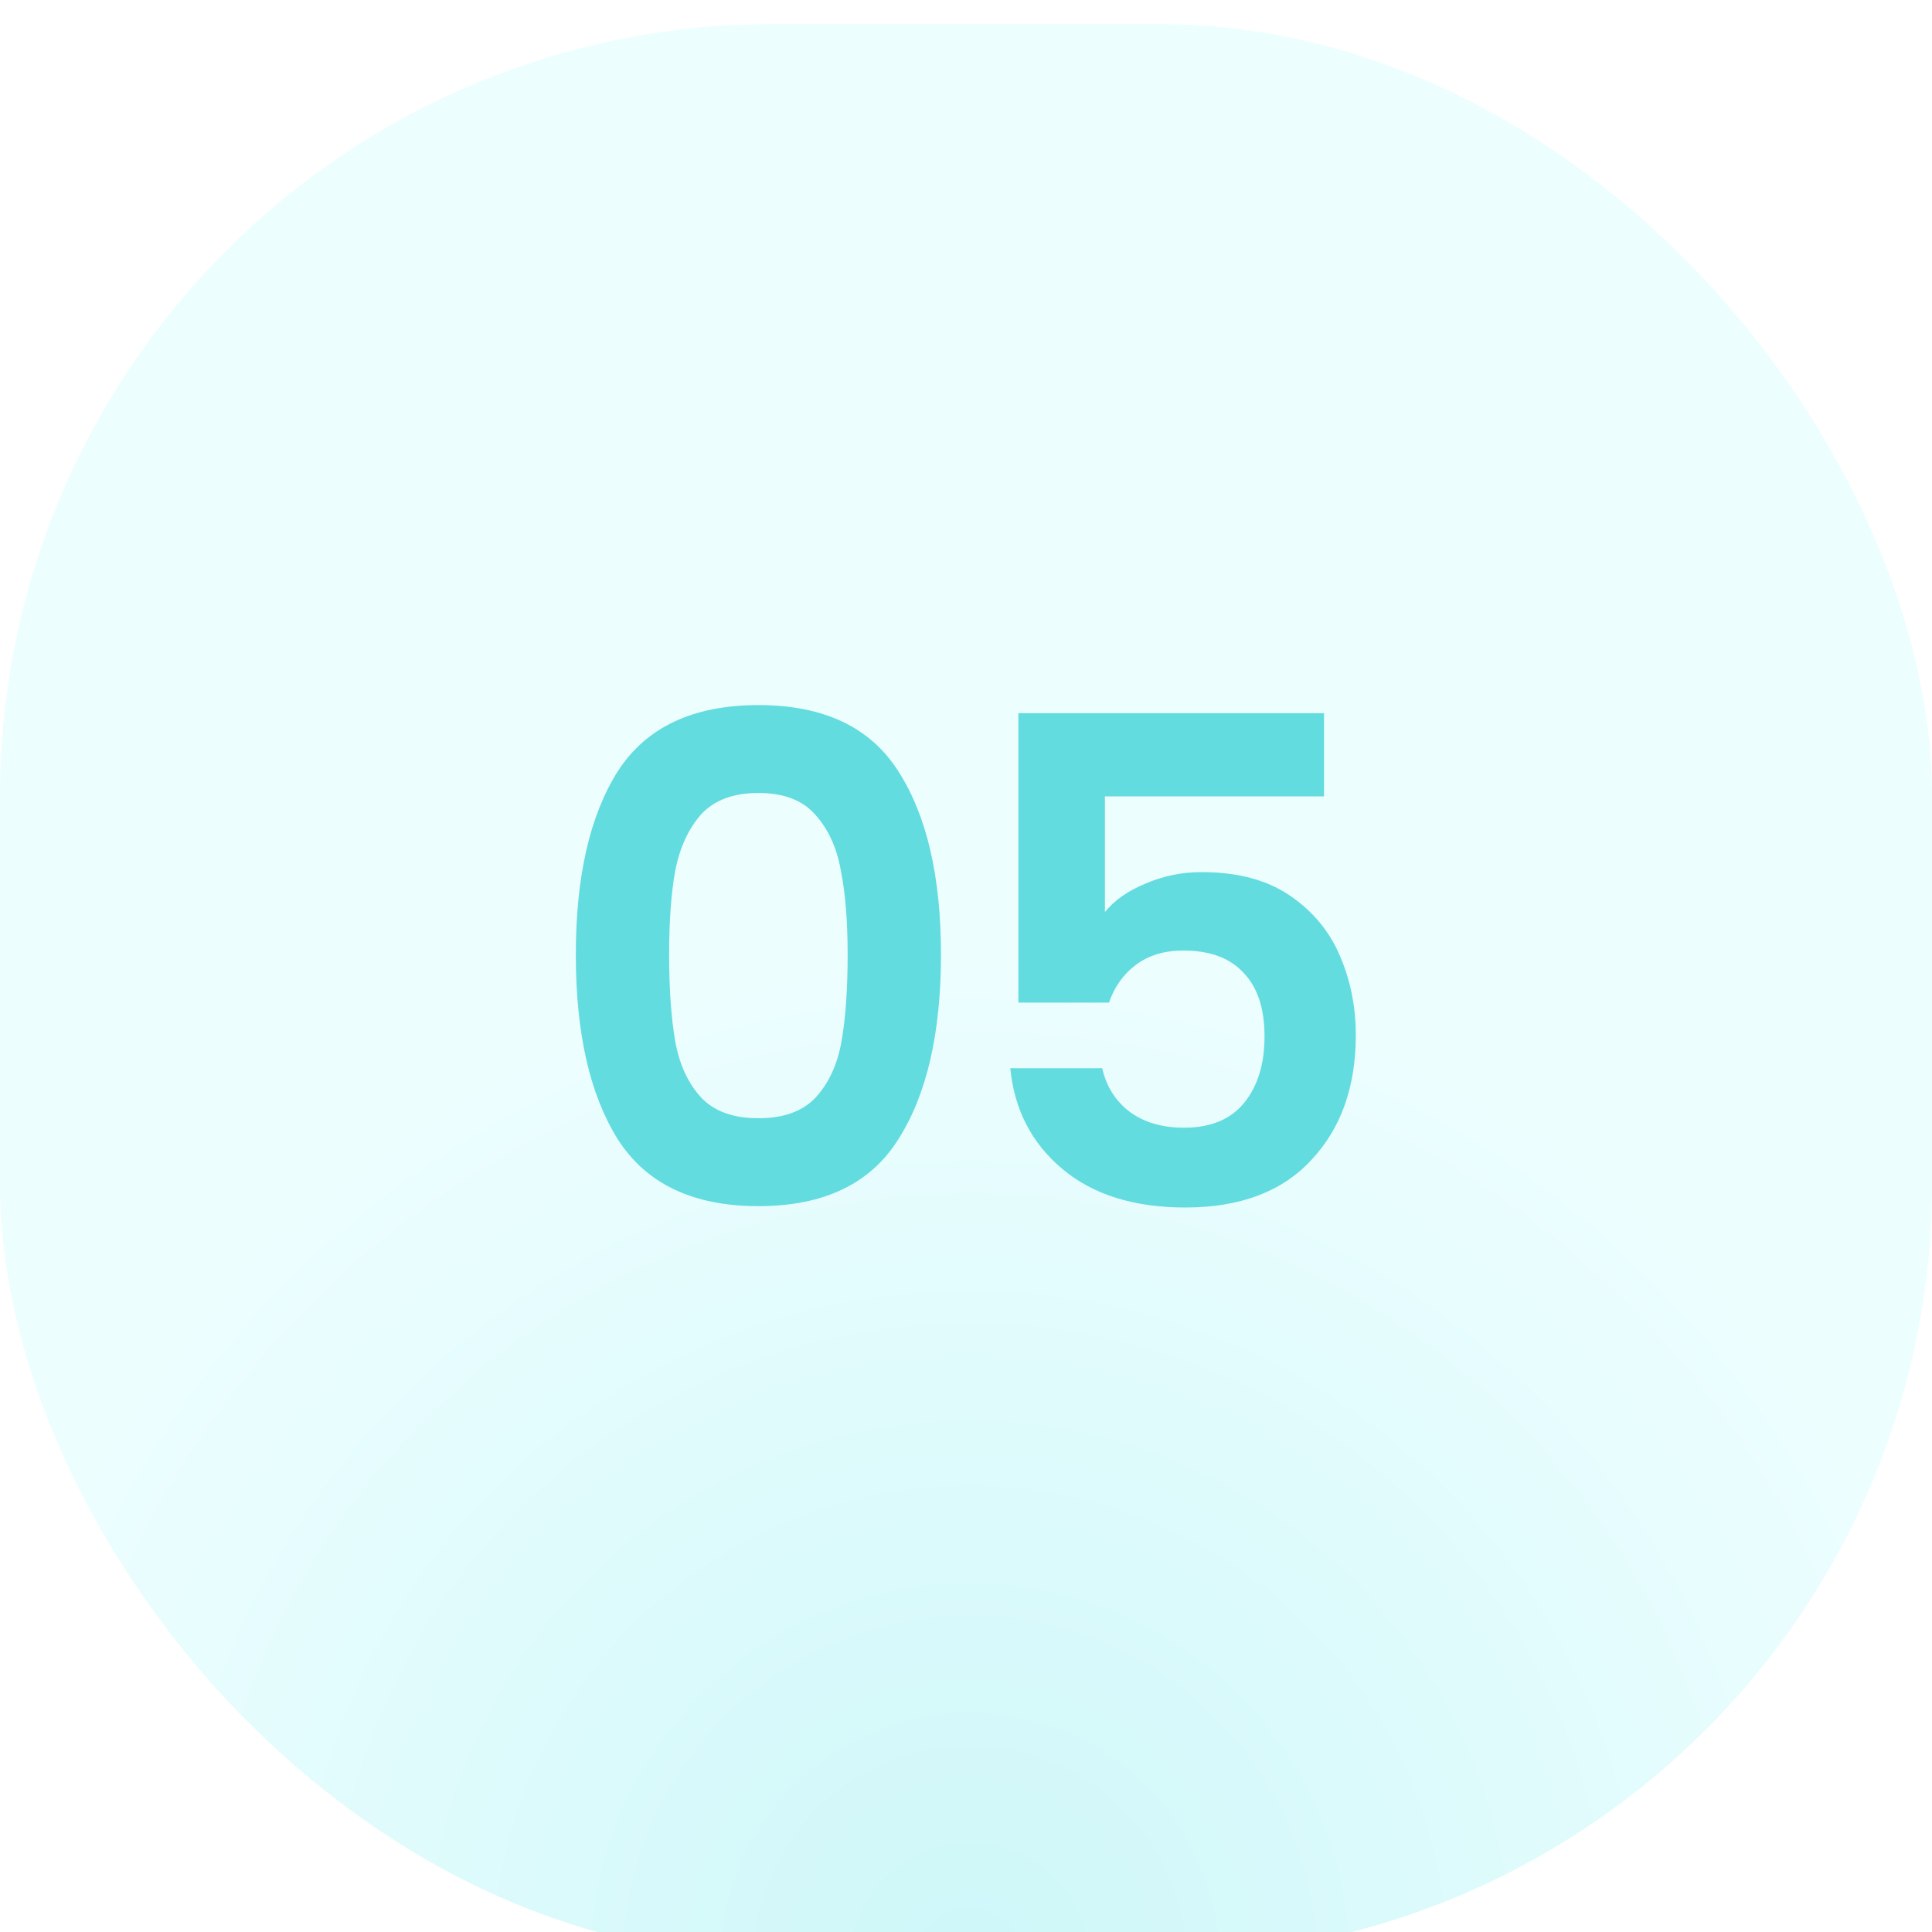
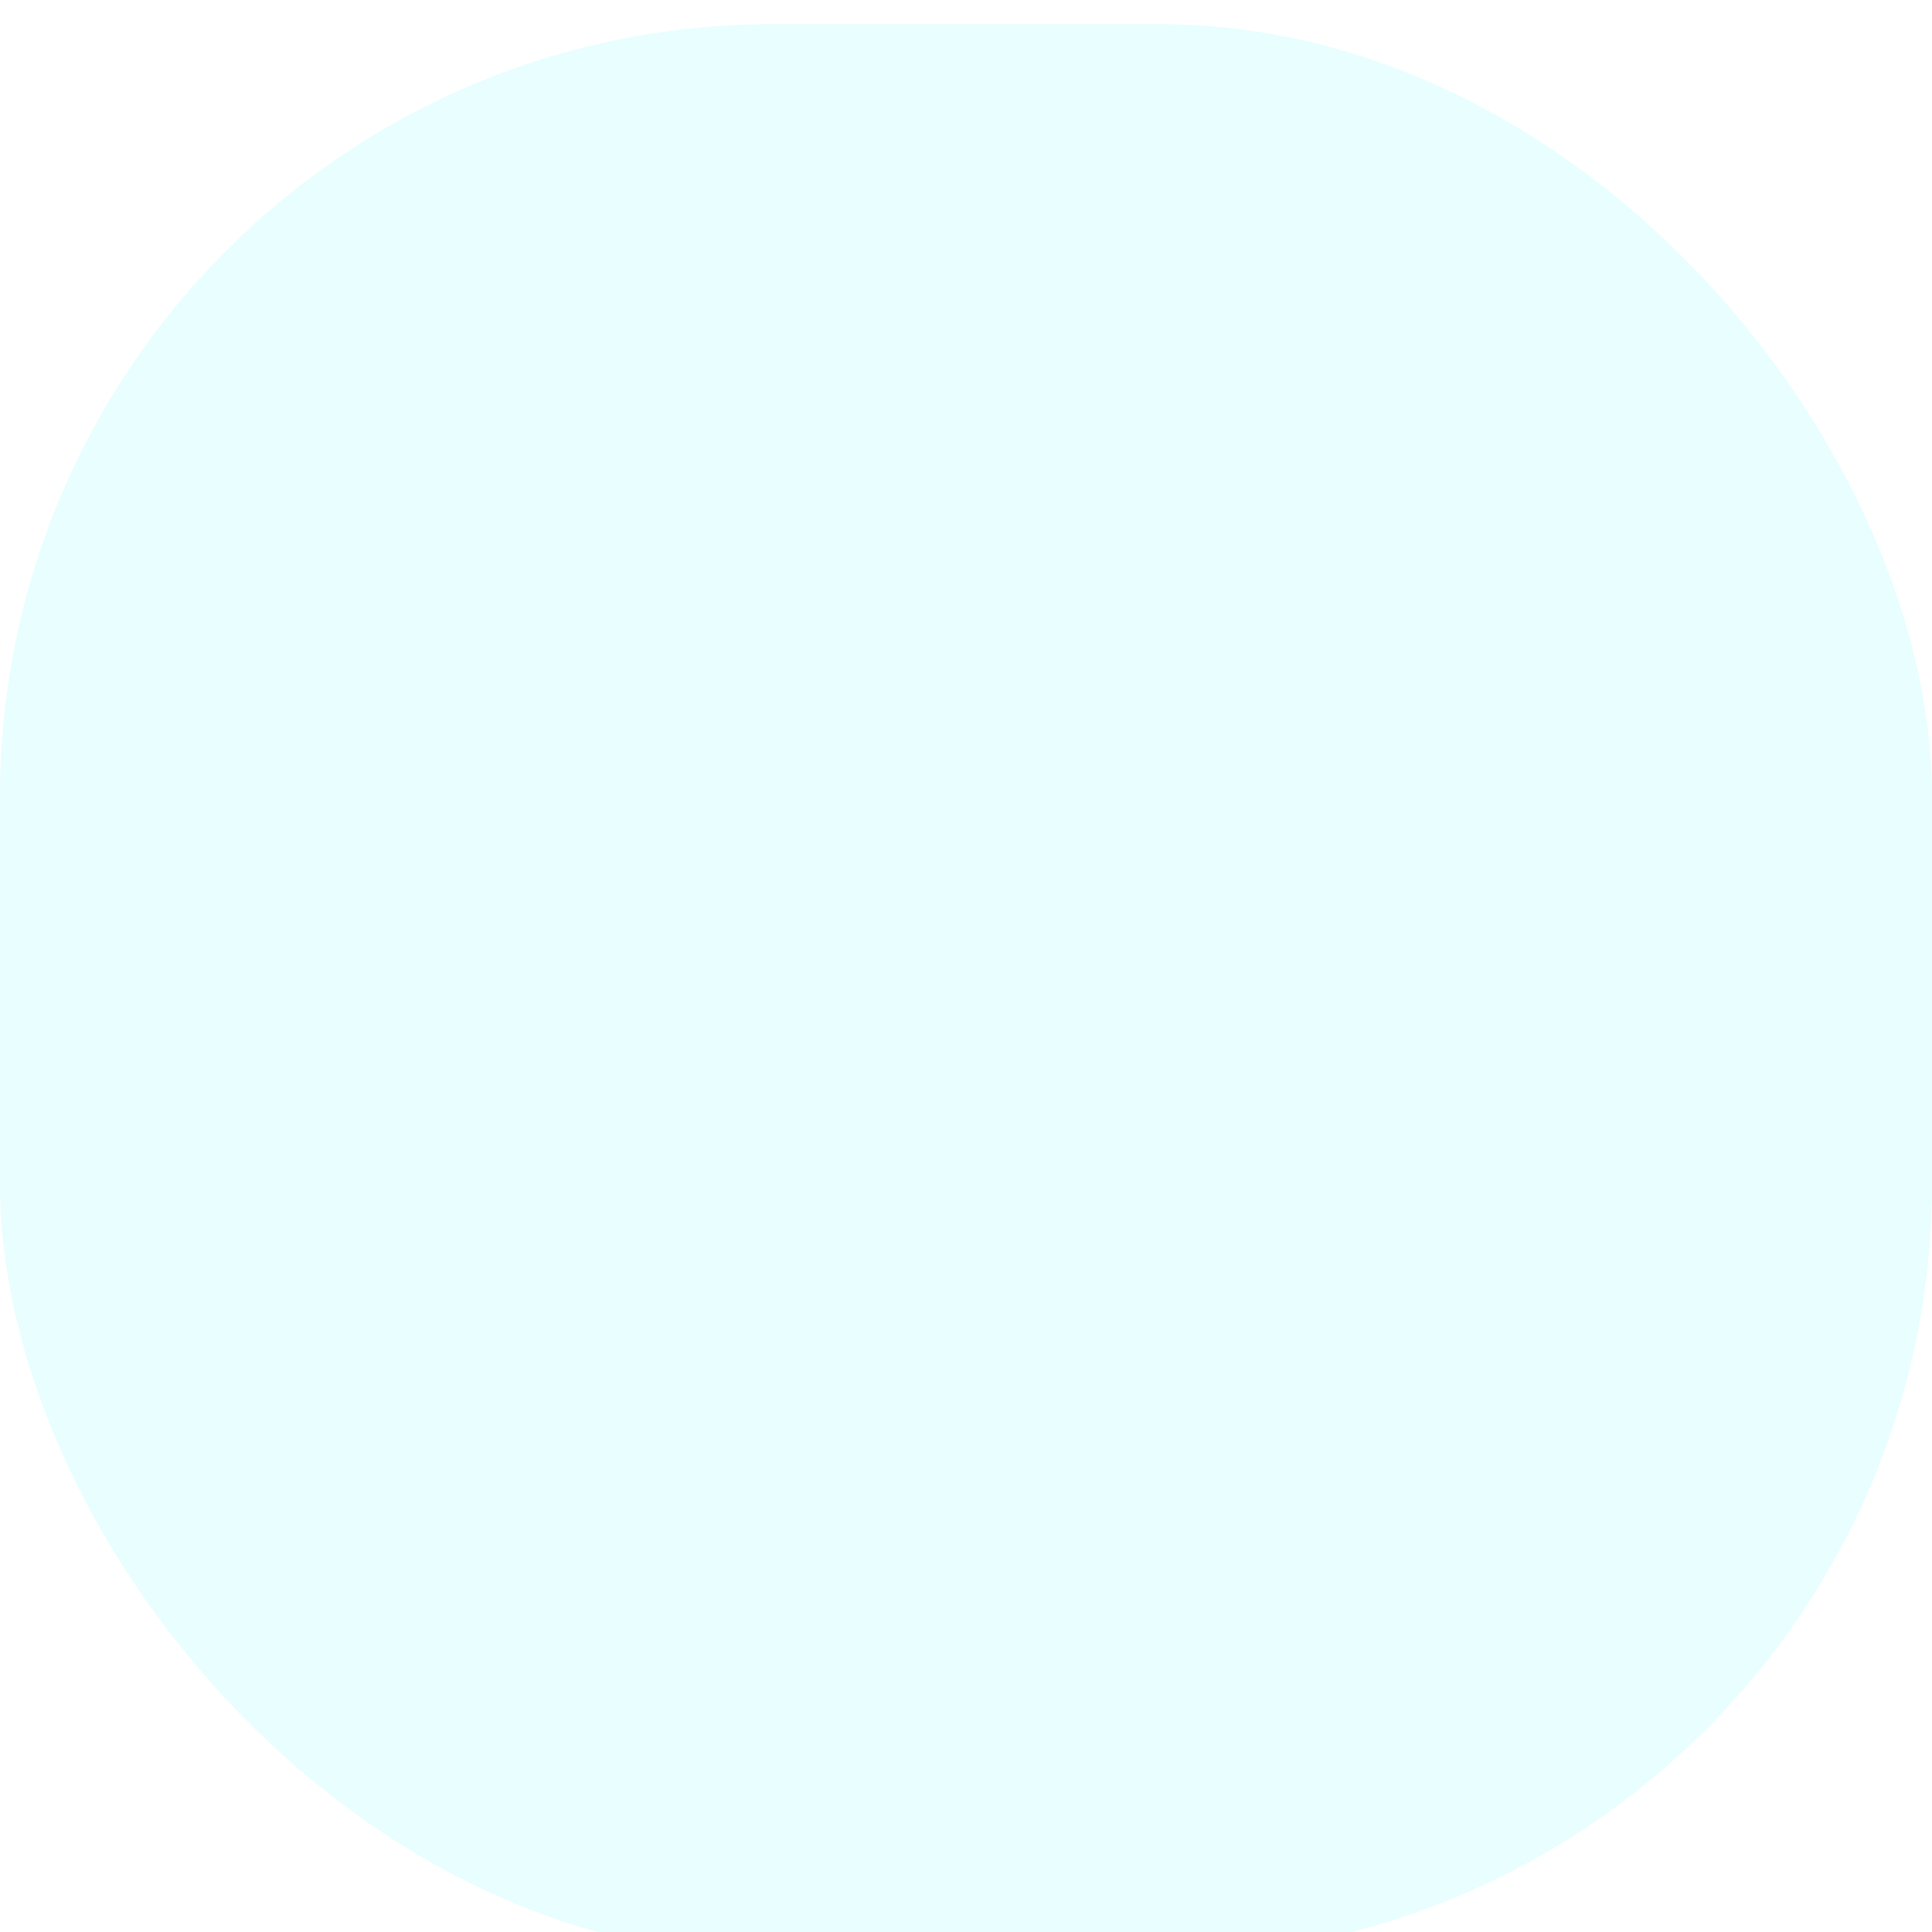
<svg xmlns="http://www.w3.org/2000/svg" width="80" height="80" viewBox="0 0 80 80" fill="none">
  <g filter="url(#filter0_i_502_4155)">
    <rect width="80" height="80" rx="32" fill="#E8FEFF" />
-     <rect width="80" height="80" rx="32" fill="url(#paint0_radial_502_4155)" fill-opacity="0.2" />
  </g>
  <g clip-path="url(#clip0_502_4155)">
-     <path d="M23.843 39.528C23.843 36.299 24.422 33.769 25.579 31.94C26.756 30.111 28.697 29.196 31.404 29.196C34.11 29.196 36.042 30.111 37.2 31.94C38.376 33.769 38.964 36.299 38.964 39.528C38.964 42.776 38.376 45.324 37.2 47.172C36.042 49.02 34.11 49.944 31.404 49.944C28.697 49.944 26.756 49.02 25.579 47.172C24.422 45.324 23.843 42.776 23.843 39.528ZM35.099 39.528C35.099 38.147 35.006 36.989 34.819 36.056C34.651 35.104 34.297 34.329 33.755 33.732C33.233 33.135 32.449 32.836 31.404 32.836C30.358 32.836 29.565 33.135 29.023 33.732C28.501 34.329 28.146 35.104 27.959 36.056C27.791 36.989 27.707 38.147 27.707 39.528C27.707 40.947 27.791 42.141 27.959 43.112C28.128 44.064 28.482 44.839 29.023 45.436C29.565 46.015 30.358 46.304 31.404 46.304C32.449 46.304 33.242 46.015 33.783 45.436C34.325 44.839 34.679 44.064 34.847 43.112C35.016 42.141 35.099 40.947 35.099 39.528ZM54.825 32.976H45.753V37.764C46.145 37.279 46.705 36.887 47.433 36.588C48.161 36.271 48.936 36.112 49.757 36.112C51.25 36.112 52.473 36.439 53.425 37.092C54.377 37.745 55.068 38.585 55.497 39.612C55.926 40.62 56.141 41.703 56.141 42.86C56.141 45.007 55.525 46.733 54.293 48.04C53.08 49.347 51.344 50 49.085 50C46.957 50 45.258 49.468 43.989 48.404C42.72 47.34 42.001 45.949 41.833 44.232H45.641C45.809 44.979 46.182 45.576 46.761 46.024C47.358 46.472 48.114 46.696 49.029 46.696C50.13 46.696 50.961 46.351 51.521 45.66C52.081 44.969 52.361 44.055 52.361 42.916C52.361 41.759 52.072 40.881 51.493 40.284C50.933 39.668 50.102 39.36 49.001 39.36C48.217 39.36 47.564 39.556 47.041 39.948C46.518 40.34 46.145 40.863 45.921 41.516H42.169V29.532H54.825V32.976Z" fill="#63DCDF" />
-   </g>
+     </g>
  <defs>
    <filter id="filter0_i_502_4155" x="0" y="0" width="80" height="80" filterUnits="userSpaceOnUse" color-interpolation-filters="sRGB">
      <feFlood flood-opacity="0" result="BackgroundImageFix" />
      <feBlend mode="normal" in="SourceGraphic" in2="BackgroundImageFix" result="shape" />
      <feColorMatrix in="SourceAlpha" type="matrix" values="0 0 0 0 0 0 0 0 0 0 0 0 0 0 0 0 0 0 127 0" result="hardAlpha" />
      <feOffset dy="1" />
      <feComposite in2="hardAlpha" operator="arithmetic" k2="-1" k3="1" />
      <feColorMatrix type="matrix" values="0 0 0 0 1 0 0 0 0 1 0 0 0 0 1 0 0 0 1 0" />
      <feBlend mode="normal" in2="shape" result="effect1_innerShadow_502_4155" />
    </filter>
    <radialGradient id="paint0_radial_502_4155" cx="0" cy="0" r="1" gradientUnits="userSpaceOnUse" gradientTransform="translate(40.153 80) rotate(-90) scale(41.658)">
      <stop stop-color="#63DCDF" />
      <stop offset="1" stop-color="white" />
    </radialGradient>
    <clipPath id="clip0_502_4155">
      <rect width="36" height="32" fill="white" transform="translate(22 24)" />
    </clipPath>
  </defs>
</svg>